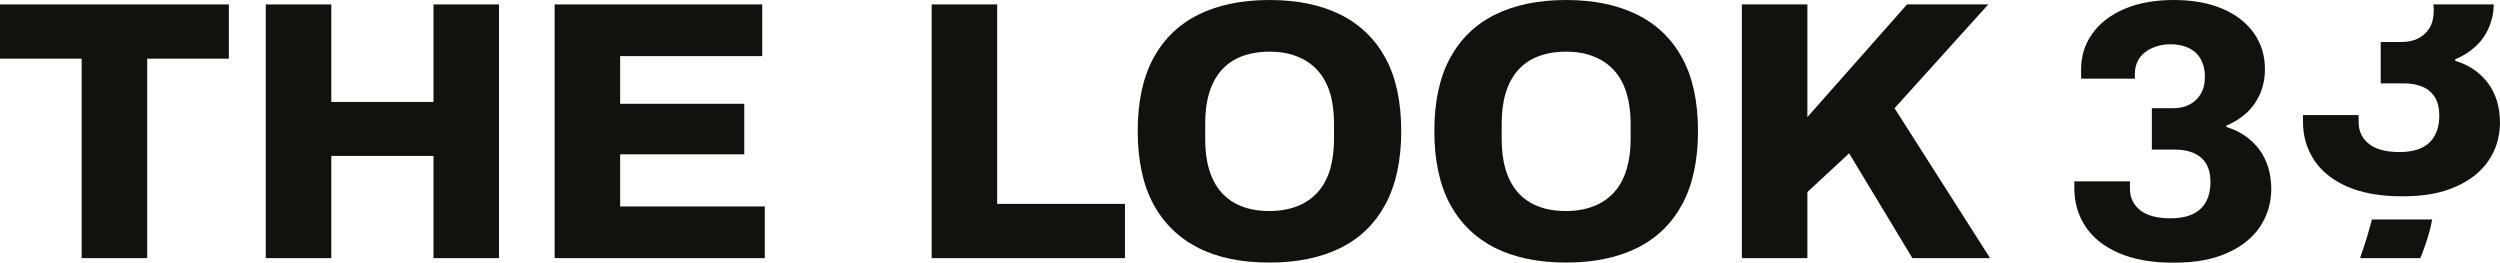
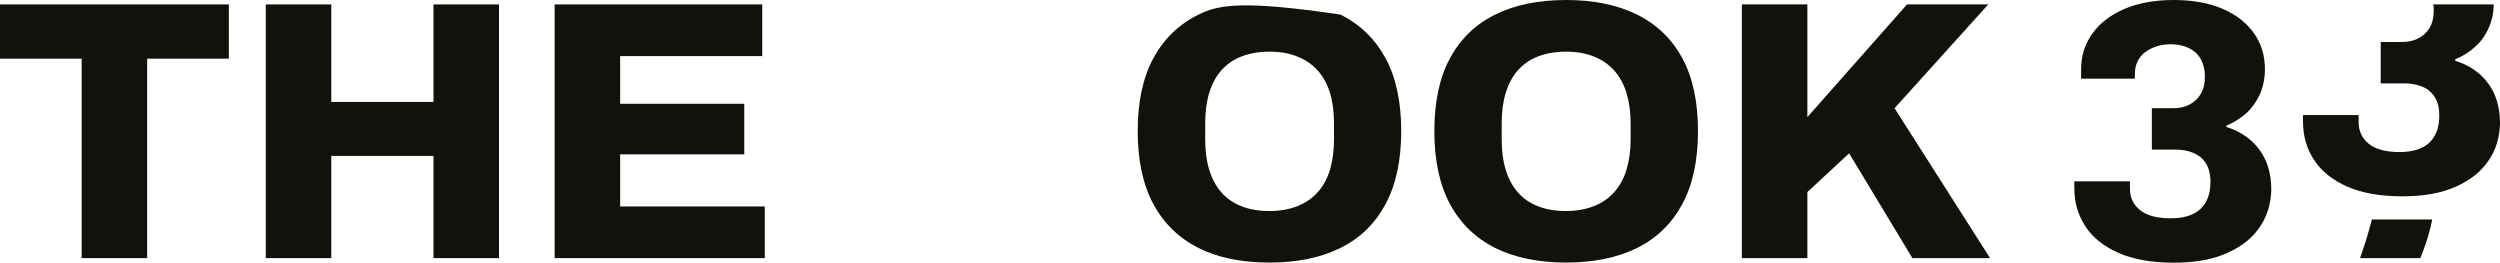
<svg xmlns="http://www.w3.org/2000/svg" width="219" height="23" viewBox="0 0 219 23" fill="none">
  <g clip-path="url(#clip0_4_4)">
    <path d="M206.739 22.612H212.02C212.082 22.45 212.144 22.3 212.206 22.15C212.603 21.099 212.901 20.123 213.062 19.223H207.78C207.483 20.374 207.136 21.499 206.739 22.612Z" fill="#12120D" />
    <path d="M0 5.14H7.153V22.612H12.893V5.14H20.047V0.388H0V5.14Z" fill="#12120D" />
    <path d="M37.973 8.93H29.022V0.388H23.282V22.612H29.022V13.657H37.973V22.612H43.713V0.388H37.973V8.93Z" fill="#12120D" />
    <path d="M54.325 13.52H65.198V9.092H54.325V4.915H66.772V0.388H48.585V22.612H66.996V18.085H54.325V13.52Z" fill="#12120D" />
-     <path d="M87.352 0.388H81.612V22.612H98.547V17.86H87.352V0.388Z" fill="#12120D" />
-     <path d="M117.416 1.276C115.692 0.425 113.622 0 111.205 0C108.787 0 106.717 0.425 104.994 1.276C103.27 2.126 101.956 3.402 101.039 5.09C100.121 6.779 99.663 8.917 99.663 11.481C99.663 14.045 100.121 16.184 101.039 17.885C101.956 19.586 103.283 20.861 104.994 21.724C106.704 22.587 108.787 23 111.205 23C113.622 23 115.692 22.575 117.416 21.724C119.139 20.874 120.453 19.598 121.371 17.885C122.288 16.184 122.747 14.045 122.747 11.481C122.747 8.917 122.288 6.779 121.371 5.09C120.453 3.402 119.127 2.126 117.416 1.276ZM116.858 12.232C116.858 13.207 116.734 14.07 116.511 14.858C116.275 15.633 115.916 16.296 115.432 16.834C114.949 17.372 114.354 17.785 113.647 18.06C112.94 18.335 112.122 18.485 111.205 18.485C110.287 18.485 109.444 18.348 108.738 18.06C108.031 17.785 107.448 17.372 106.977 16.834C106.506 16.296 106.159 15.633 105.923 14.858C105.688 14.083 105.576 13.207 105.576 12.232V10.806C105.576 9.818 105.688 8.93 105.923 8.154C106.159 7.379 106.506 6.716 106.977 6.178C107.448 5.641 108.031 5.228 108.738 4.953C109.444 4.678 110.262 4.527 111.205 4.527C112.147 4.527 112.94 4.665 113.647 4.953C114.354 5.228 114.949 5.641 115.432 6.178C115.916 6.716 116.275 7.379 116.511 8.154C116.746 8.93 116.858 9.818 116.858 10.806V12.232Z" fill="#12120D" />
+     <path d="M117.416 1.276C108.787 0 106.717 0.425 104.994 1.276C103.27 2.126 101.956 3.402 101.039 5.09C100.121 6.779 99.663 8.917 99.663 11.481C99.663 14.045 100.121 16.184 101.039 17.885C101.956 19.586 103.283 20.861 104.994 21.724C106.704 22.587 108.787 23 111.205 23C113.622 23 115.692 22.575 117.416 21.724C119.139 20.874 120.453 19.598 121.371 17.885C122.288 16.184 122.747 14.045 122.747 11.481C122.747 8.917 122.288 6.779 121.371 5.09C120.453 3.402 119.127 2.126 117.416 1.276ZM116.858 12.232C116.858 13.207 116.734 14.07 116.511 14.858C116.275 15.633 115.916 16.296 115.432 16.834C114.949 17.372 114.354 17.785 113.647 18.06C112.94 18.335 112.122 18.485 111.205 18.485C110.287 18.485 109.444 18.348 108.738 18.06C108.031 17.785 107.448 17.372 106.977 16.834C106.506 16.296 106.159 15.633 105.923 14.858C105.688 14.083 105.576 13.207 105.576 12.232V10.806C105.576 9.818 105.688 8.93 105.923 8.154C106.159 7.379 106.506 6.716 106.977 6.178C107.448 5.641 108.031 5.228 108.738 4.953C109.444 4.678 110.262 4.527 111.205 4.527C112.147 4.527 112.94 4.665 113.647 4.953C114.354 5.228 114.949 5.641 115.432 6.178C115.916 6.716 116.275 7.379 116.511 8.154C116.746 8.93 116.858 9.818 116.858 10.806V12.232Z" fill="#12120D" />
    <path d="M143.401 1.276C141.677 0.425 139.607 0 137.19 0C134.772 0 132.702 0.425 130.978 1.276C129.255 2.126 127.941 3.402 127.024 5.09C126.106 6.779 125.648 8.917 125.648 11.481C125.648 14.045 126.106 16.184 127.024 17.885C127.941 19.586 129.268 20.861 130.978 21.724C132.702 22.575 134.772 23 137.19 23C139.607 23 141.677 22.575 143.401 21.724C145.124 20.874 146.438 19.598 147.368 17.885C148.285 16.184 148.744 14.045 148.744 11.481C148.744 8.917 148.285 6.779 147.368 5.09C146.45 3.402 145.124 2.126 143.401 1.276ZM142.843 12.232C142.843 13.207 142.719 14.07 142.483 14.858C142.248 15.633 141.888 16.296 141.405 16.834C140.921 17.372 140.326 17.785 139.619 18.06C138.913 18.335 138.095 18.485 137.177 18.485C136.26 18.485 135.417 18.348 134.71 18.06C134.003 17.785 133.421 17.372 132.95 16.834C132.479 16.296 132.131 15.633 131.896 14.858C131.66 14.083 131.549 13.207 131.549 12.232V10.806C131.549 9.818 131.66 8.93 131.896 8.154C132.131 7.379 132.479 6.716 132.95 6.178C133.421 5.641 134.003 5.228 134.71 4.953C135.417 4.678 136.235 4.527 137.177 4.527C138.119 4.527 138.913 4.665 139.619 4.953C140.326 5.228 140.921 5.641 141.405 6.178C141.888 6.716 142.248 7.379 142.483 8.154C142.719 8.93 142.843 9.818 142.843 10.806V12.232Z" fill="#12120D" />
    <path d="M174.171 0.388H167.055L158.327 10.256V0.388H152.587V22.612H158.327V16.822L161.984 13.432L167.526 22.612H174.332L165.964 9.48L174.171 0.388Z" fill="#12120D" />
    <path d="M195.036 11.131V11.006C195.693 10.731 196.276 10.356 196.784 9.905C197.28 9.455 197.676 8.892 197.974 8.242C198.259 7.579 198.408 6.854 198.408 6.053C198.408 4.865 198.086 3.815 197.441 2.902C196.796 1.989 195.879 1.276 194.676 0.763C193.474 0.25 192.06 0 190.412 0C188.763 0 187.3 0.263 186.085 0.788C184.87 1.313 183.928 2.039 183.283 2.952C182.626 3.865 182.304 4.915 182.304 6.078V6.891H187.015V6.466C187.015 5.953 187.151 5.49 187.411 5.103C187.672 4.715 188.056 4.415 188.54 4.202C189.023 3.99 189.544 3.877 190.126 3.877C190.746 3.877 191.292 3.99 191.75 4.215C192.209 4.44 192.556 4.765 192.792 5.19C193.027 5.616 193.151 6.116 193.151 6.691C193.151 7.316 193.027 7.829 192.779 8.242C192.532 8.655 192.197 8.955 191.788 9.167C191.379 9.38 190.895 9.48 190.362 9.48H188.502V13.107H190.585C191.143 13.107 191.651 13.195 192.11 13.382C192.569 13.57 192.941 13.857 193.213 14.27C193.486 14.683 193.635 15.246 193.635 15.946C193.635 16.959 193.35 17.747 192.767 18.297C192.184 18.848 191.317 19.123 190.139 19.123C188.961 19.123 188.068 18.885 187.473 18.41C186.878 17.935 186.581 17.297 186.581 16.497V15.884H181.709V16.471C181.709 17.722 182.031 18.835 182.676 19.823C183.32 20.811 184.287 21.587 185.577 22.149C186.866 22.725 188.478 23.012 190.399 23.012C192.321 23.012 193.784 22.737 195.048 22.187C196.313 21.637 197.267 20.886 197.937 19.923C198.594 18.96 198.941 17.86 198.966 16.609C198.966 15.208 198.606 14.033 197.912 13.095C197.205 12.157 196.251 11.506 195.061 11.131H195.036Z" fill="#12120D" />
    <path d="M217.946 7.279C217.24 6.341 216.285 5.691 215.082 5.328V5.19C215.752 4.915 216.335 4.552 216.83 4.09C217.339 3.639 217.735 3.089 218.021 2.426C218.293 1.813 218.442 1.126 218.455 0.388H213.161C213.186 0.55 213.198 0.713 213.198 0.888C213.198 1.513 213.074 2.039 212.826 2.451C212.578 2.852 212.243 3.164 211.834 3.364C211.413 3.577 210.942 3.677 210.409 3.677H208.549V7.304H210.632C211.19 7.304 211.698 7.392 212.157 7.579C212.615 7.754 212.987 8.054 213.26 8.467C213.533 8.867 213.681 9.43 213.681 10.143C213.681 11.156 213.384 11.944 212.814 12.494C212.231 13.045 211.351 13.32 210.185 13.32C209.02 13.32 208.115 13.082 207.52 12.607C206.925 12.132 206.615 11.494 206.615 10.693V10.081H201.743V10.668C201.743 11.919 202.065 13.032 202.71 14.008C203.354 14.996 204.321 15.771 205.611 16.346C206.9 16.909 208.512 17.197 210.433 17.197C212.355 17.197 213.83 16.922 215.082 16.371C216.347 15.821 217.314 15.071 217.971 14.108C218.64 13.145 218.975 12.044 219 10.793C219 9.393 218.653 8.217 217.946 7.279Z" fill="#12120D" />
  </g>
  <defs>
    <clipPath id="clip0_4_4">
      <rect width="219" height="23" fill="white" />
    </clipPath>
  </defs>
</svg>